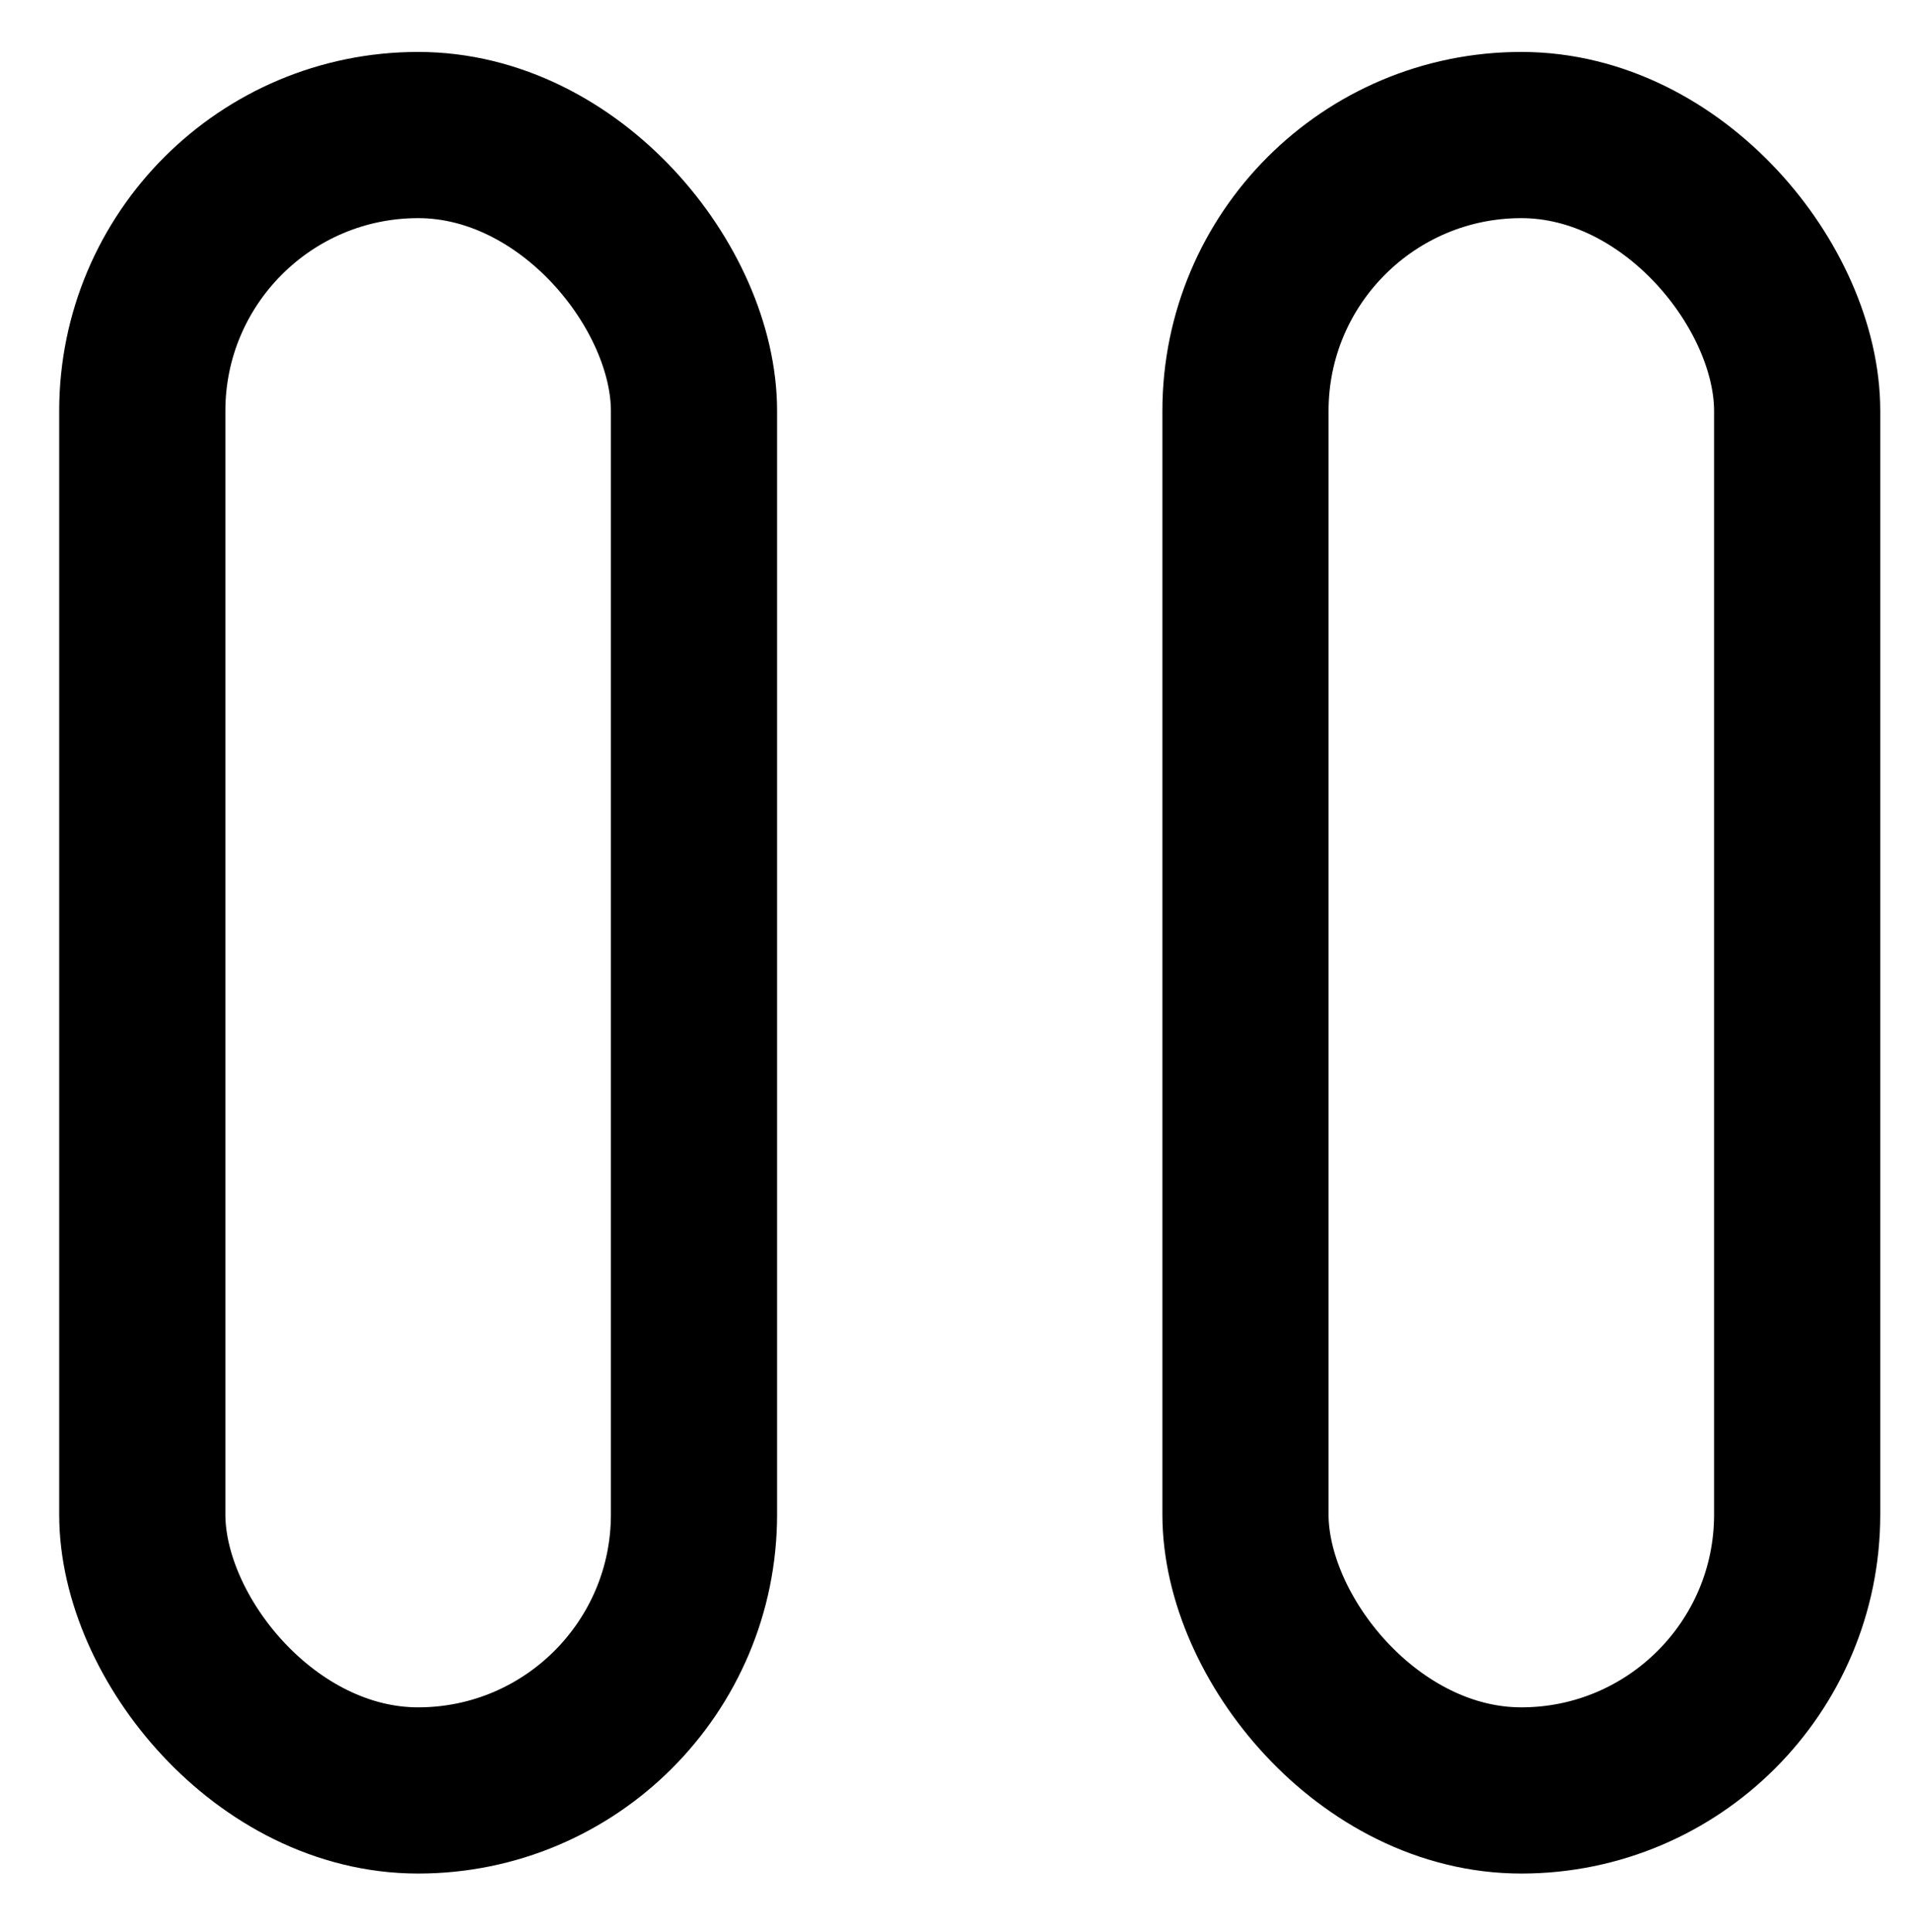
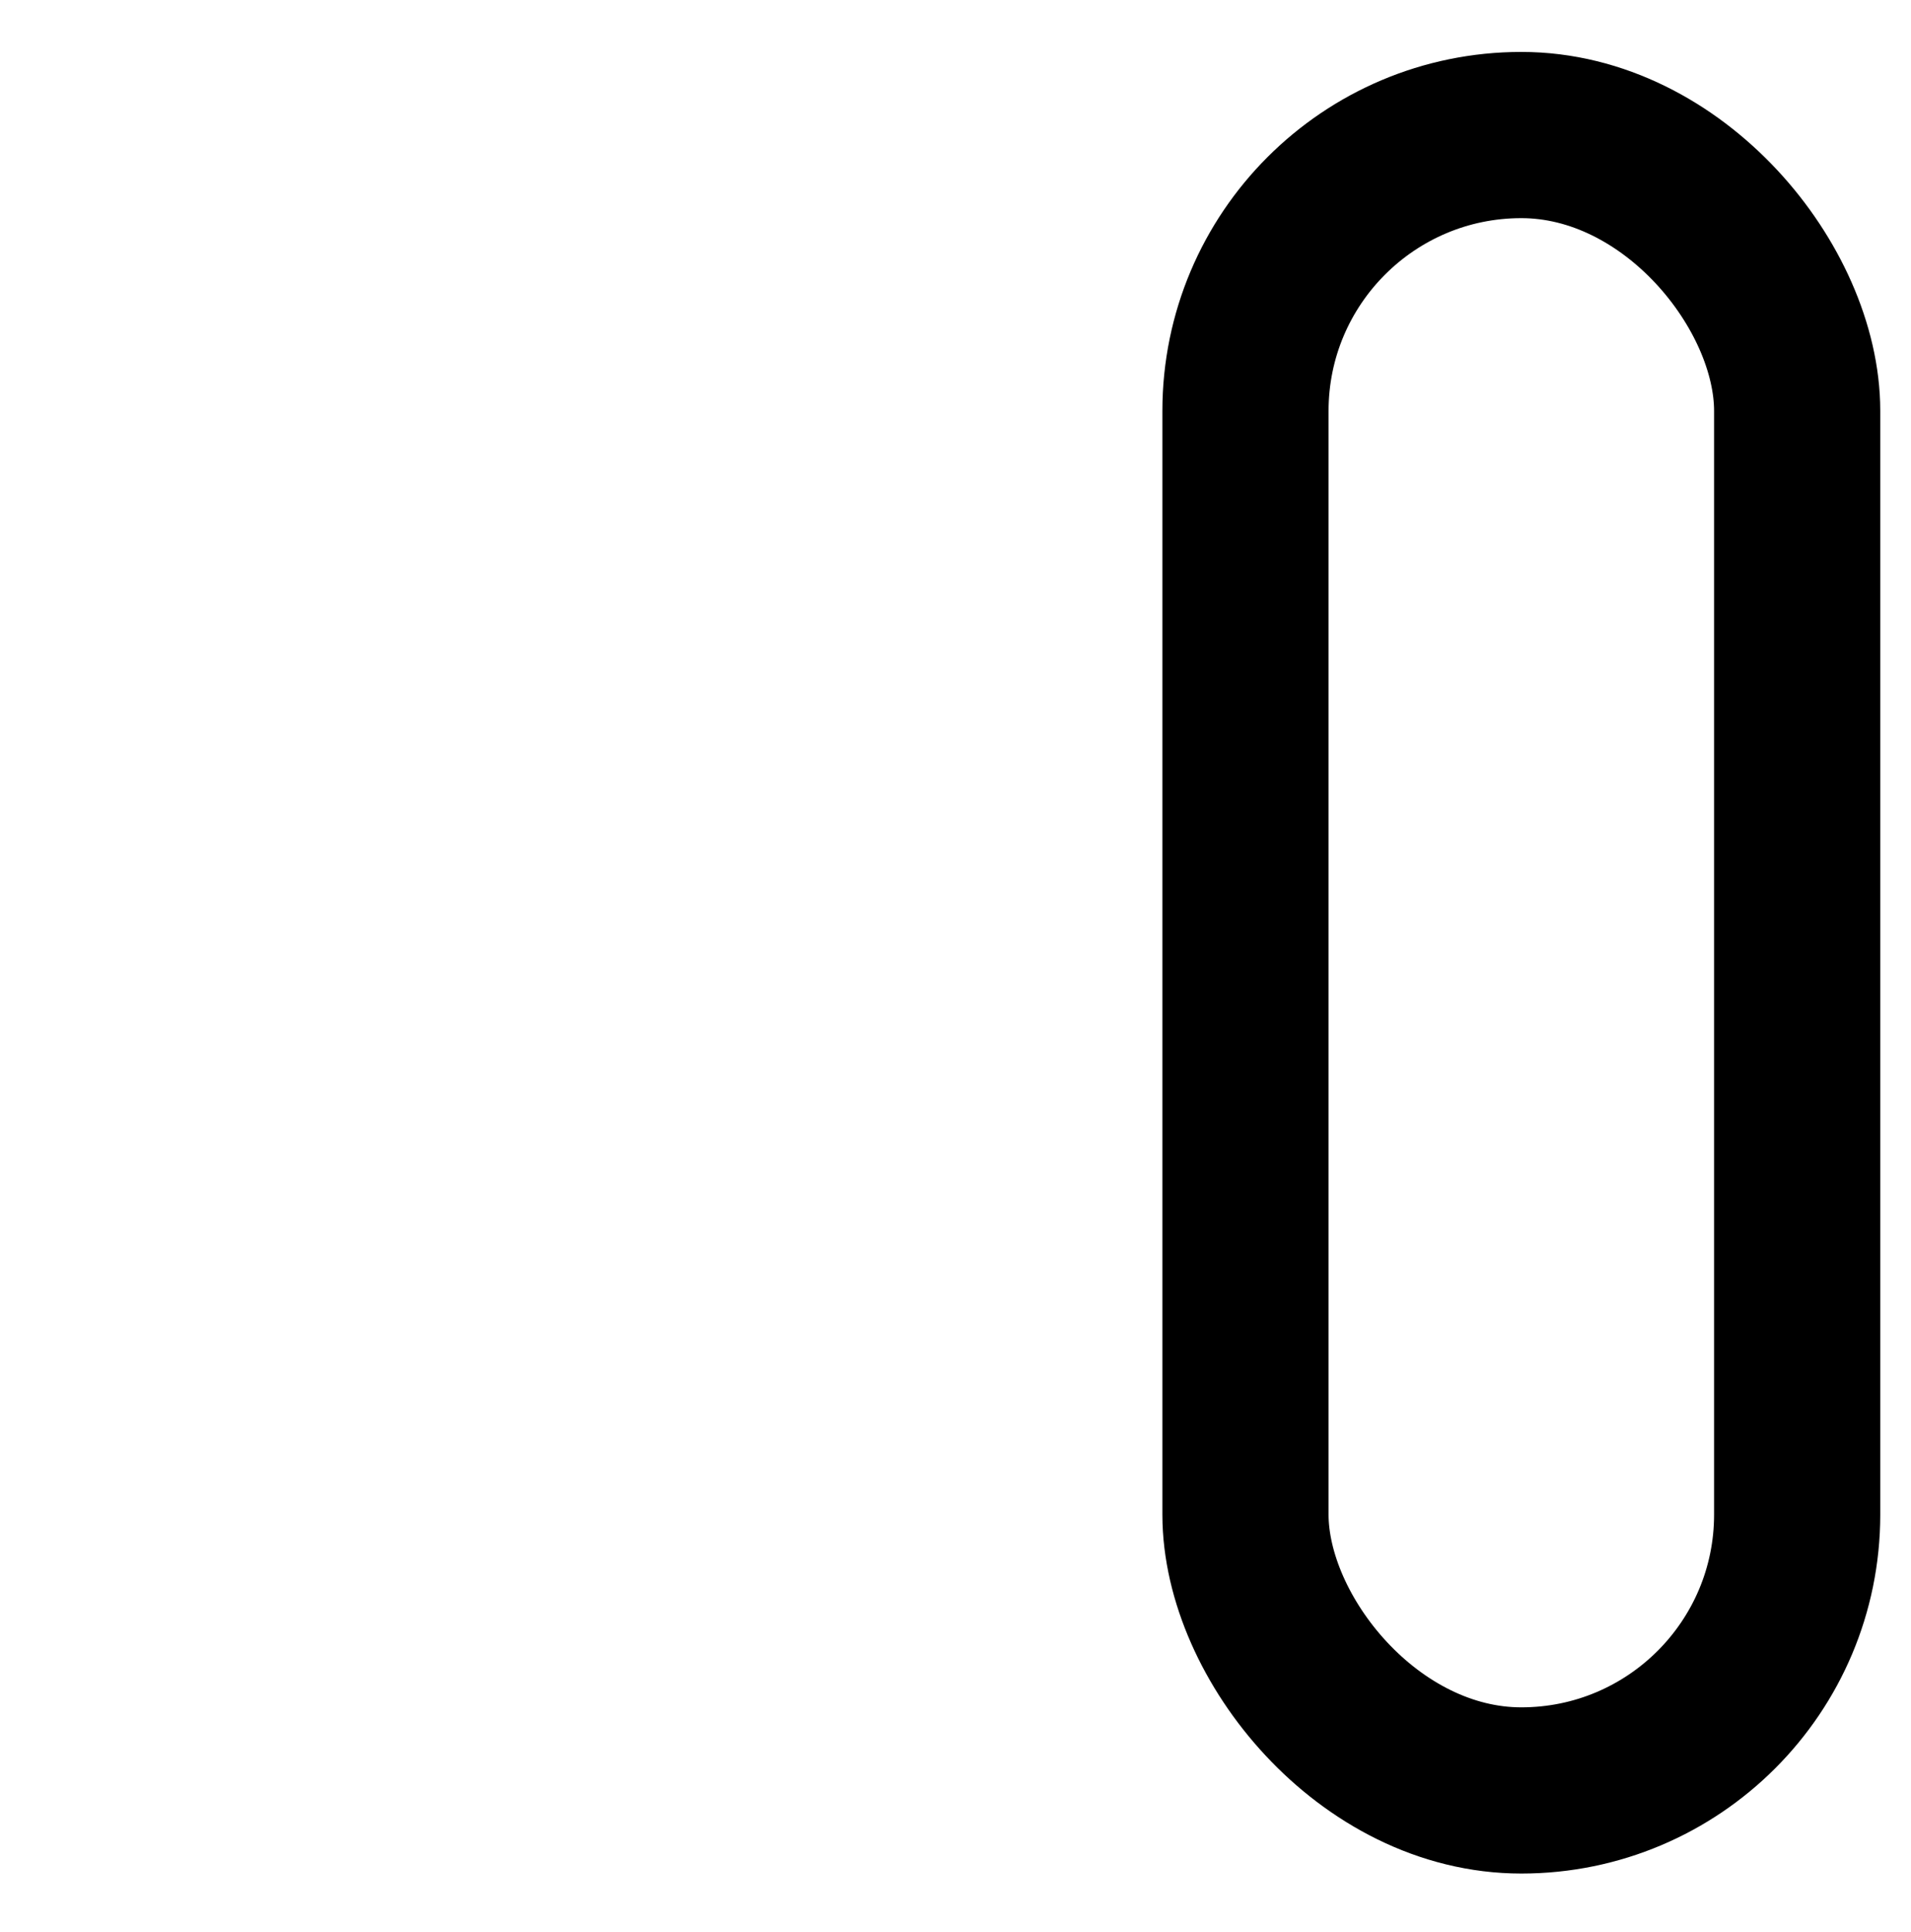
<svg xmlns="http://www.w3.org/2000/svg" id="Layer_1" data-name="Layer 1" width="92" height="93" viewBox="0 0 92 93">
  <defs>
    <style>
      .cls-1 {
        fill: none;
        stroke: #000;
        stroke-miterlimit: 10;
        stroke-width: 8px;
      }
    </style>
  </defs>
  <title>site2-exp-25</title>
  <g>
-     <rect class="cls-1" x="6.85" y="6.5" width="26.56" height="79.68" rx="13.28" ry="13.28" />
    <rect class="cls-1" x="59.96" y="6.5" width="26.56" height="79.68" rx="13.28" ry="13.28" />
  </g>
</svg>